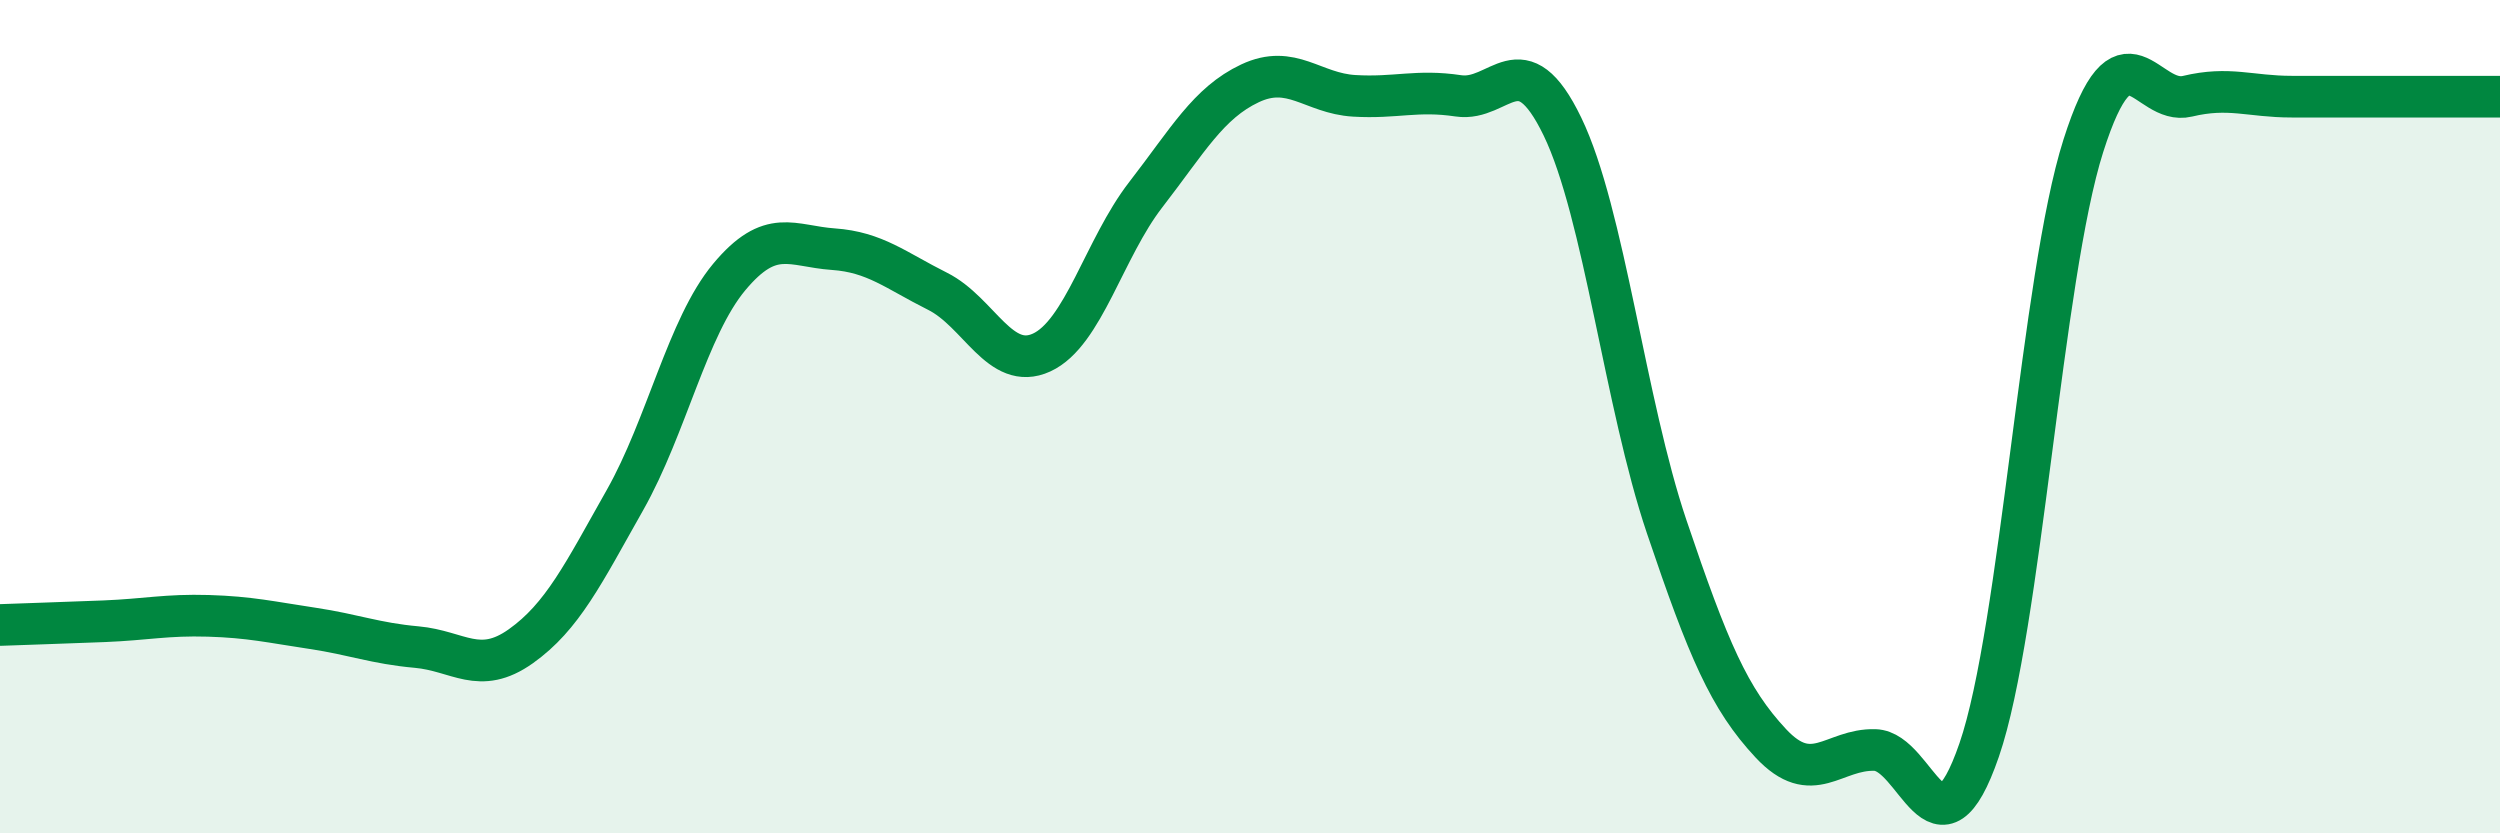
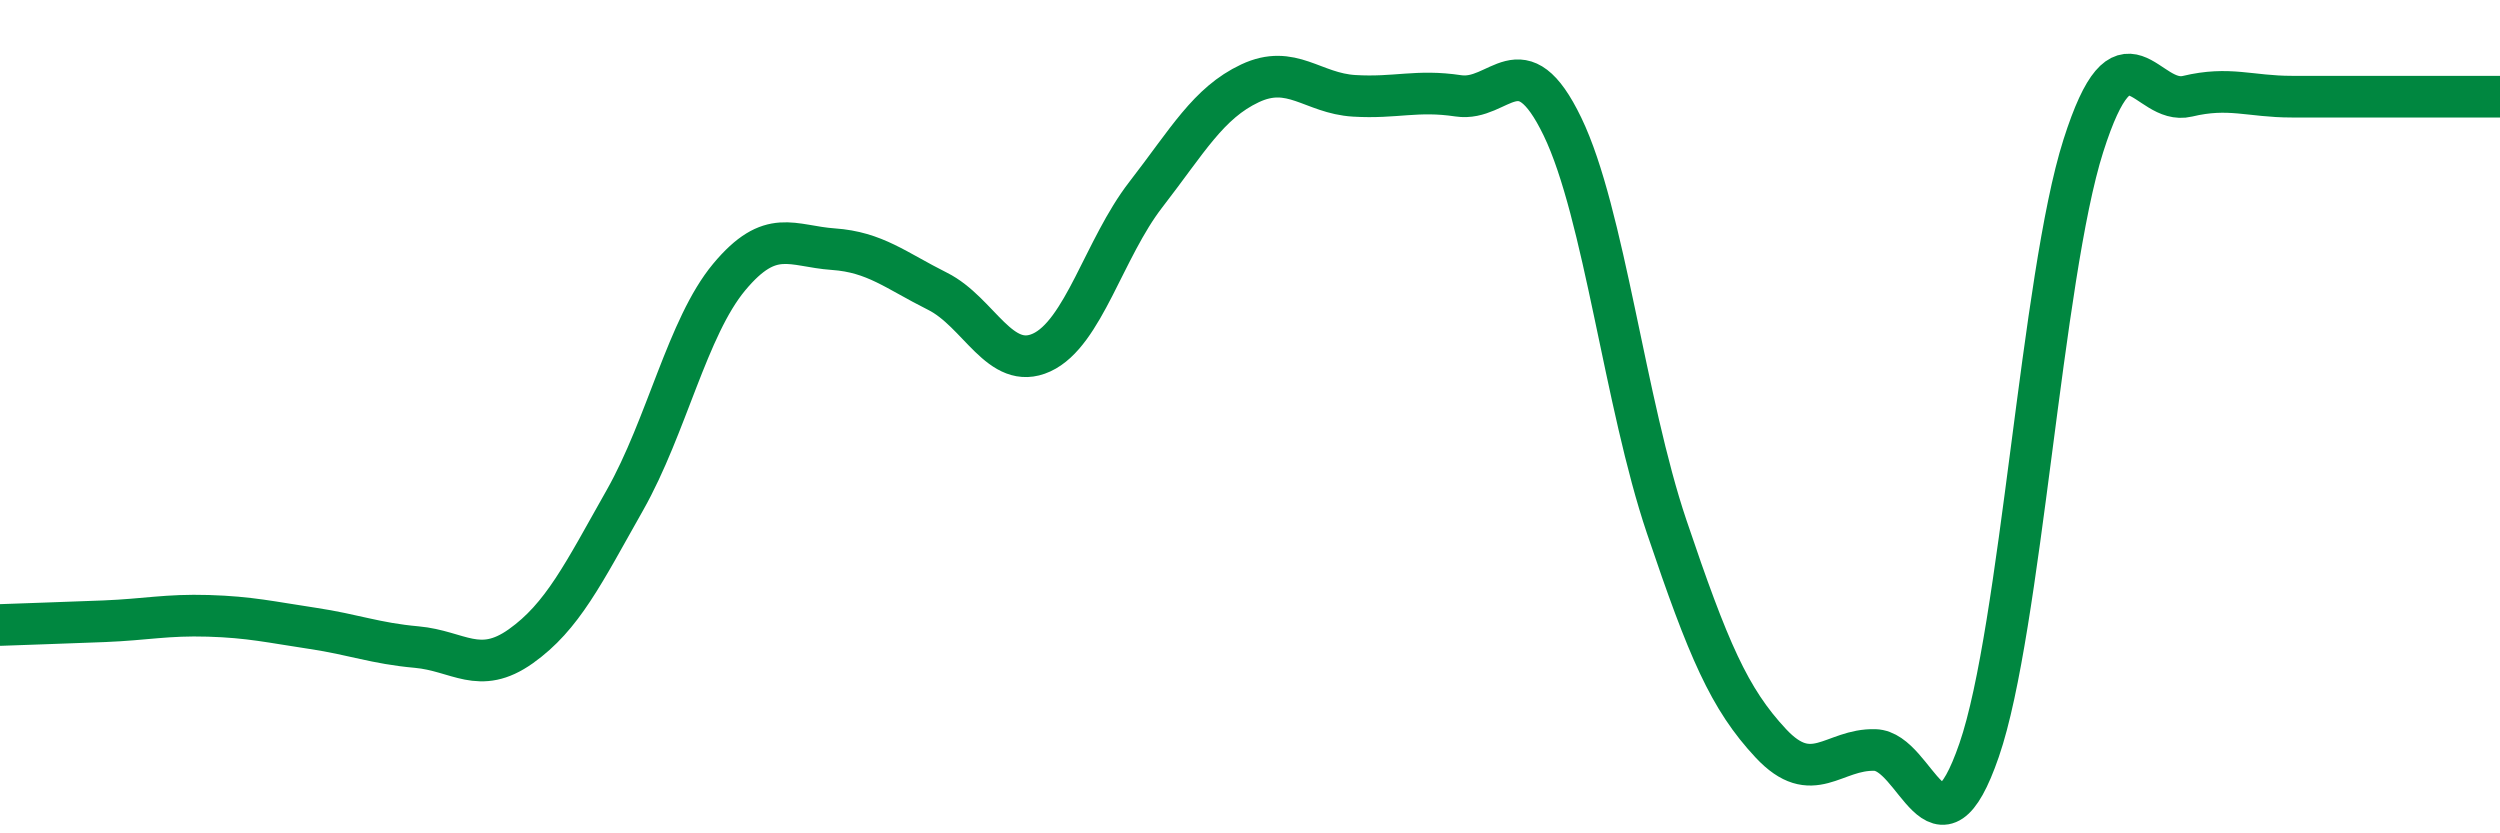
<svg xmlns="http://www.w3.org/2000/svg" width="60" height="20" viewBox="0 0 60 20">
-   <path d="M 0,15 C 0.5,14.98 1.5,14.95 2.5,14.91 C 3.5,14.87 4,14.75 5,14.78 C 6,14.81 6.5,14.93 7.5,15.08 C 8.5,15.23 9,15.44 10,15.53 C 11,15.62 11.5,16.22 12.5,15.51 C 13.5,14.8 14,13.77 15,12 C 16,10.23 16.5,7.85 17.5,6.65 C 18.5,5.45 19,5.91 20,5.98 C 21,6.05 21.5,6.49 22.5,6.99 C 23.5,7.49 24,8.92 25,8.46 C 26,8 26.5,5.96 27.5,4.67 C 28.5,3.38 29,2.47 30,2 C 31,1.53 31.5,2.24 32.5,2.3 C 33.5,2.36 34,2.15 35,2.3 C 36,2.45 36.5,0.97 37.5,3.04 C 38.5,5.11 39,9.68 40,12.64 C 41,15.6 41.5,16.77 42.5,17.84 C 43.5,18.91 44,17.97 45,18 C 46,18.03 46.5,20.9 47.5,18 C 48.5,15.1 49,6.64 50,3.5 C 51,0.36 51.5,2.55 52.5,2.31 C 53.5,2.07 54,2.32 55,2.32 C 56,2.32 56.5,2.32 57.5,2.32 C 58.5,2.32 59.5,2.32 60,2.32L60 20L0 20Z" fill="#008740" opacity="0.1" stroke-linecap="round" stroke-linejoin="round" />
  <path d="M 0,15 C 0.5,14.98 1.5,14.95 2.5,14.91 C 3.5,14.87 4,14.75 5,14.78 C 6,14.81 6.5,14.93 7.5,15.08 C 8.5,15.23 9,15.44 10,15.53 C 11,15.62 11.5,16.22 12.5,15.51 C 13.5,14.8 14,13.77 15,12 C 16,10.23 16.5,7.85 17.5,6.65 C 18.5,5.45 19,5.91 20,5.98 C 21,6.05 21.5,6.49 22.5,6.99 C 23.5,7.49 24,8.92 25,8.46 C 26,8 26.5,5.96 27.5,4.67 C 28.5,3.38 29,2.47 30,2 C 31,1.53 31.5,2.24 32.5,2.3 C 33.5,2.36 34,2.15 35,2.3 C 36,2.45 36.5,0.97 37.5,3.04 C 38.5,5.11 39,9.68 40,12.64 C 41,15.6 41.5,16.77 42.5,17.84 C 43.5,18.91 44,17.97 45,18 C 46,18.03 46.5,20.9 47.5,18 C 48.5,15.1 49,6.64 50,3.5 C 51,0.36 51.5,2.55 52.5,2.31 C 53.5,2.07 54,2.32 55,2.32 C 56,2.32 56.5,2.32 57.5,2.32 C 58.5,2.32 59.5,2.32 60,2.32" stroke="#008740" stroke-width="1" fill="none" stroke-linecap="round" stroke-linejoin="round" />
</svg>